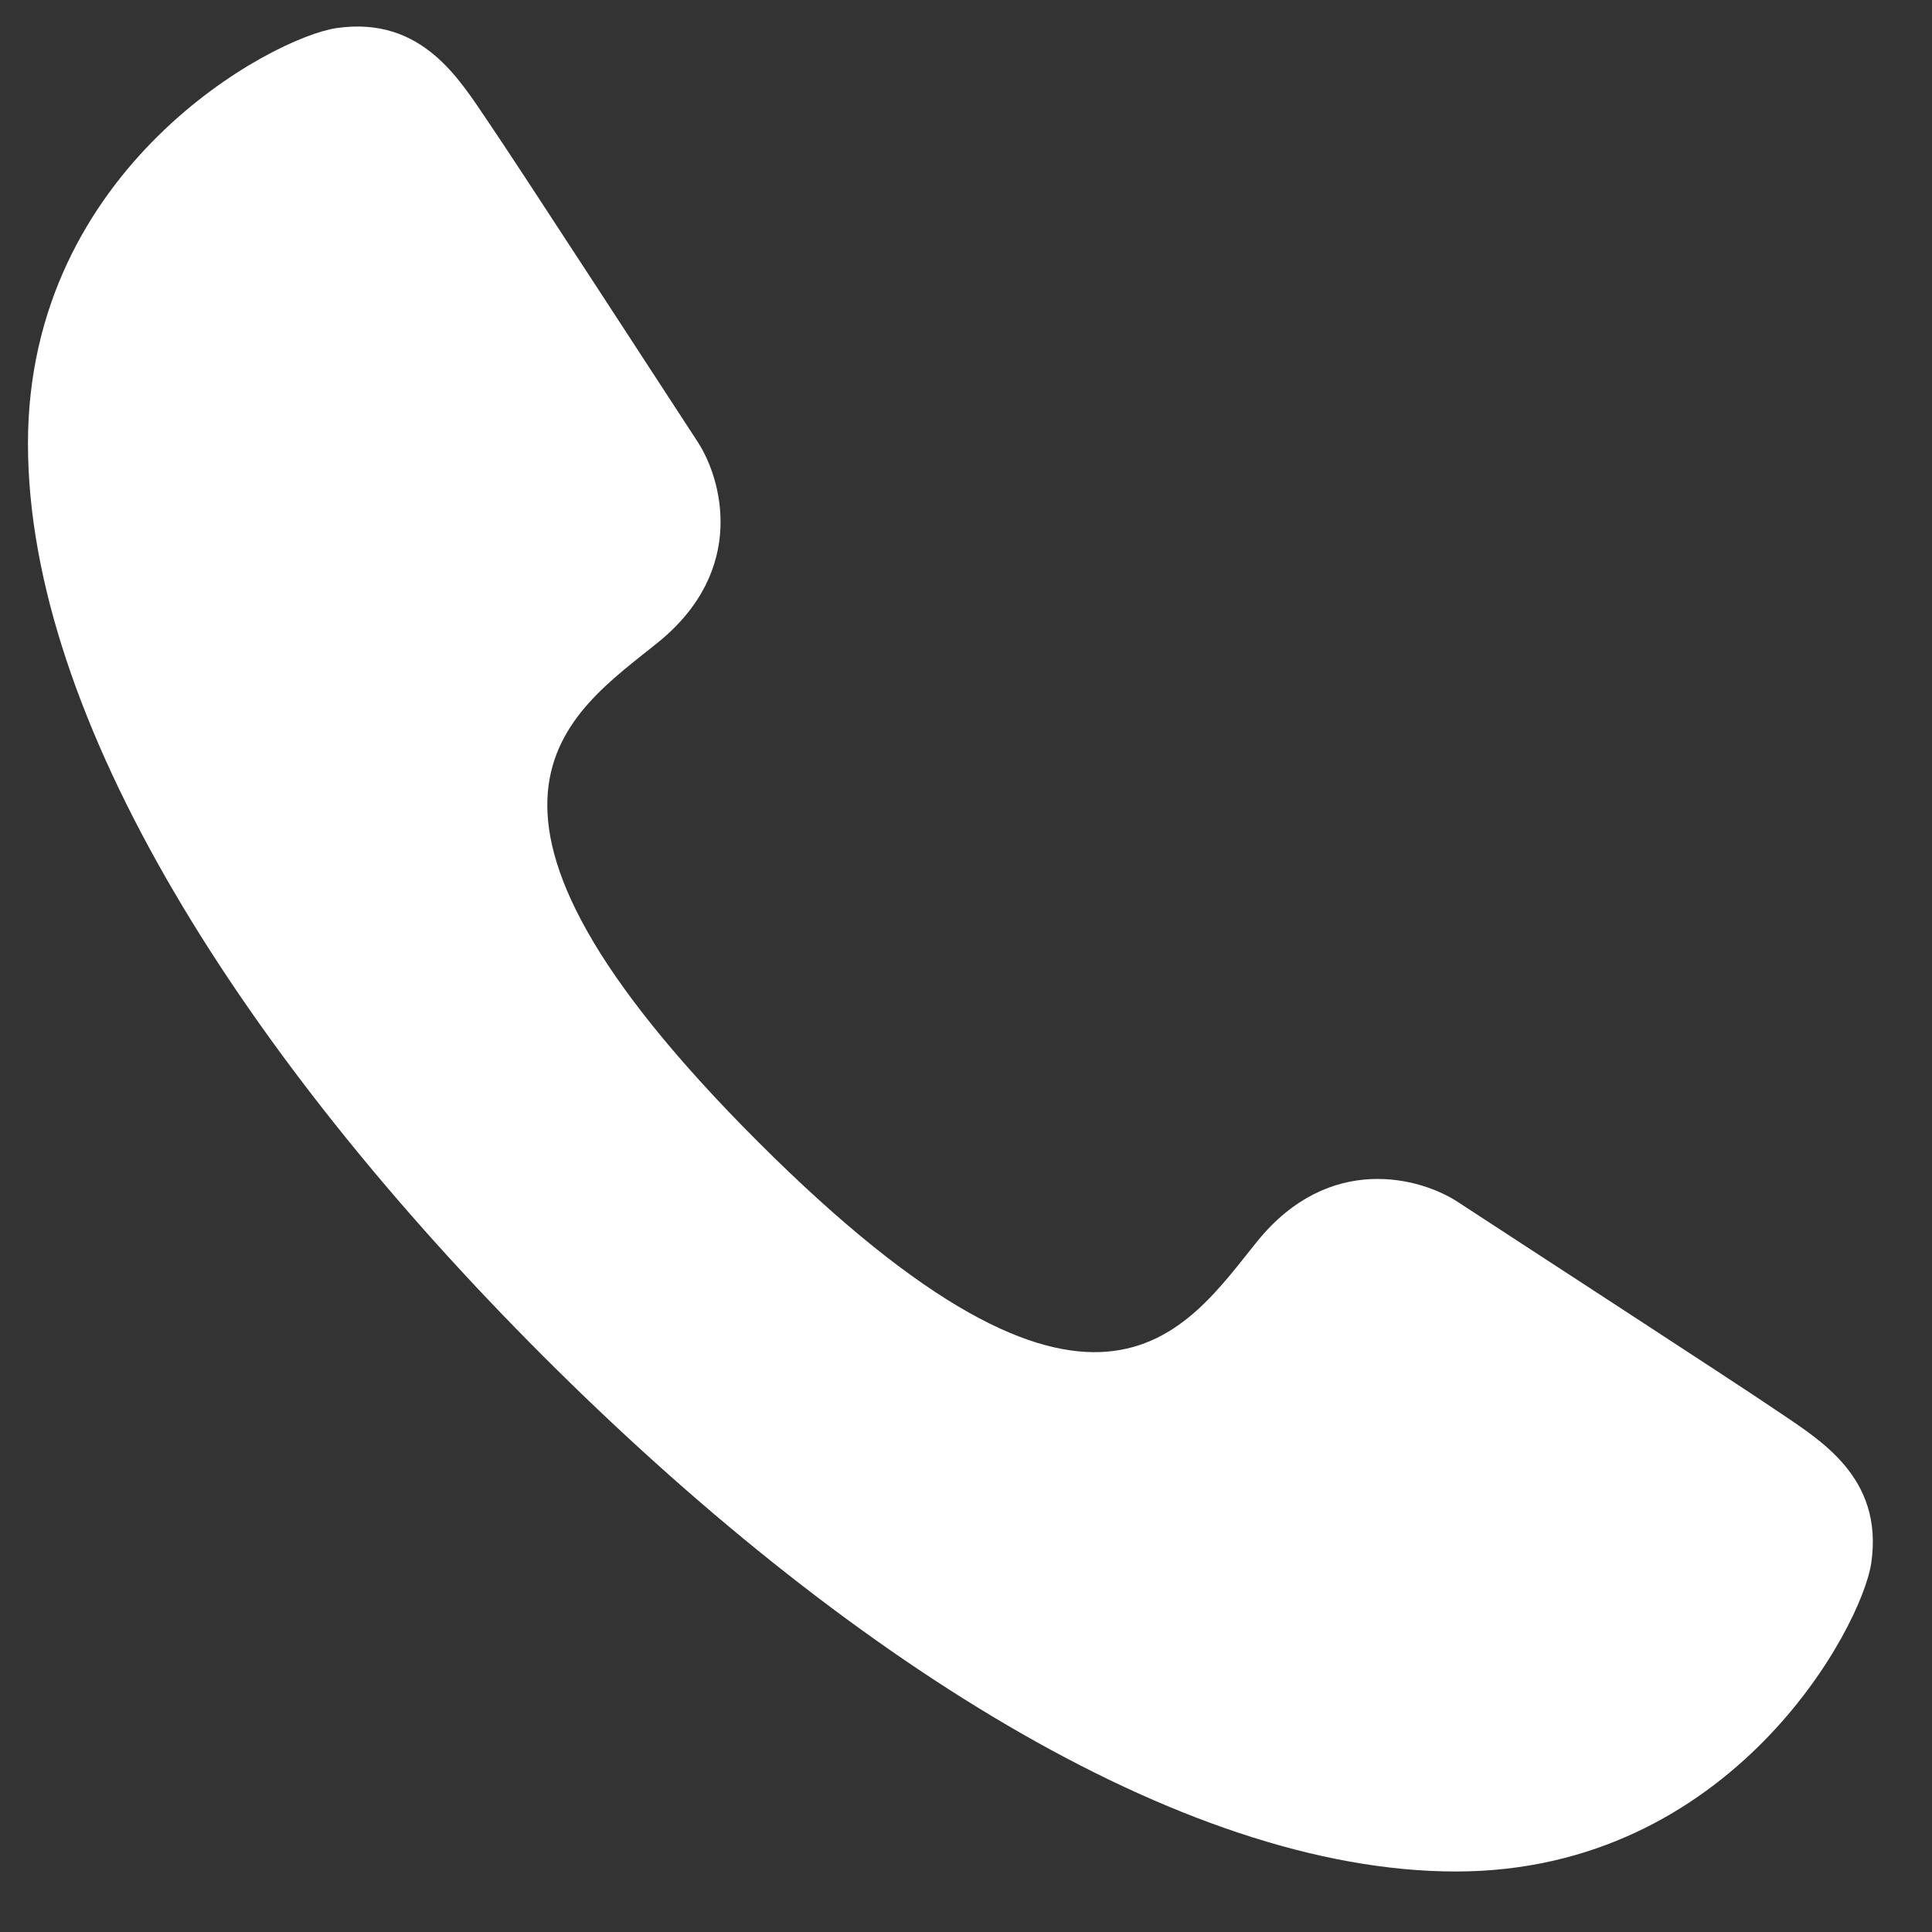
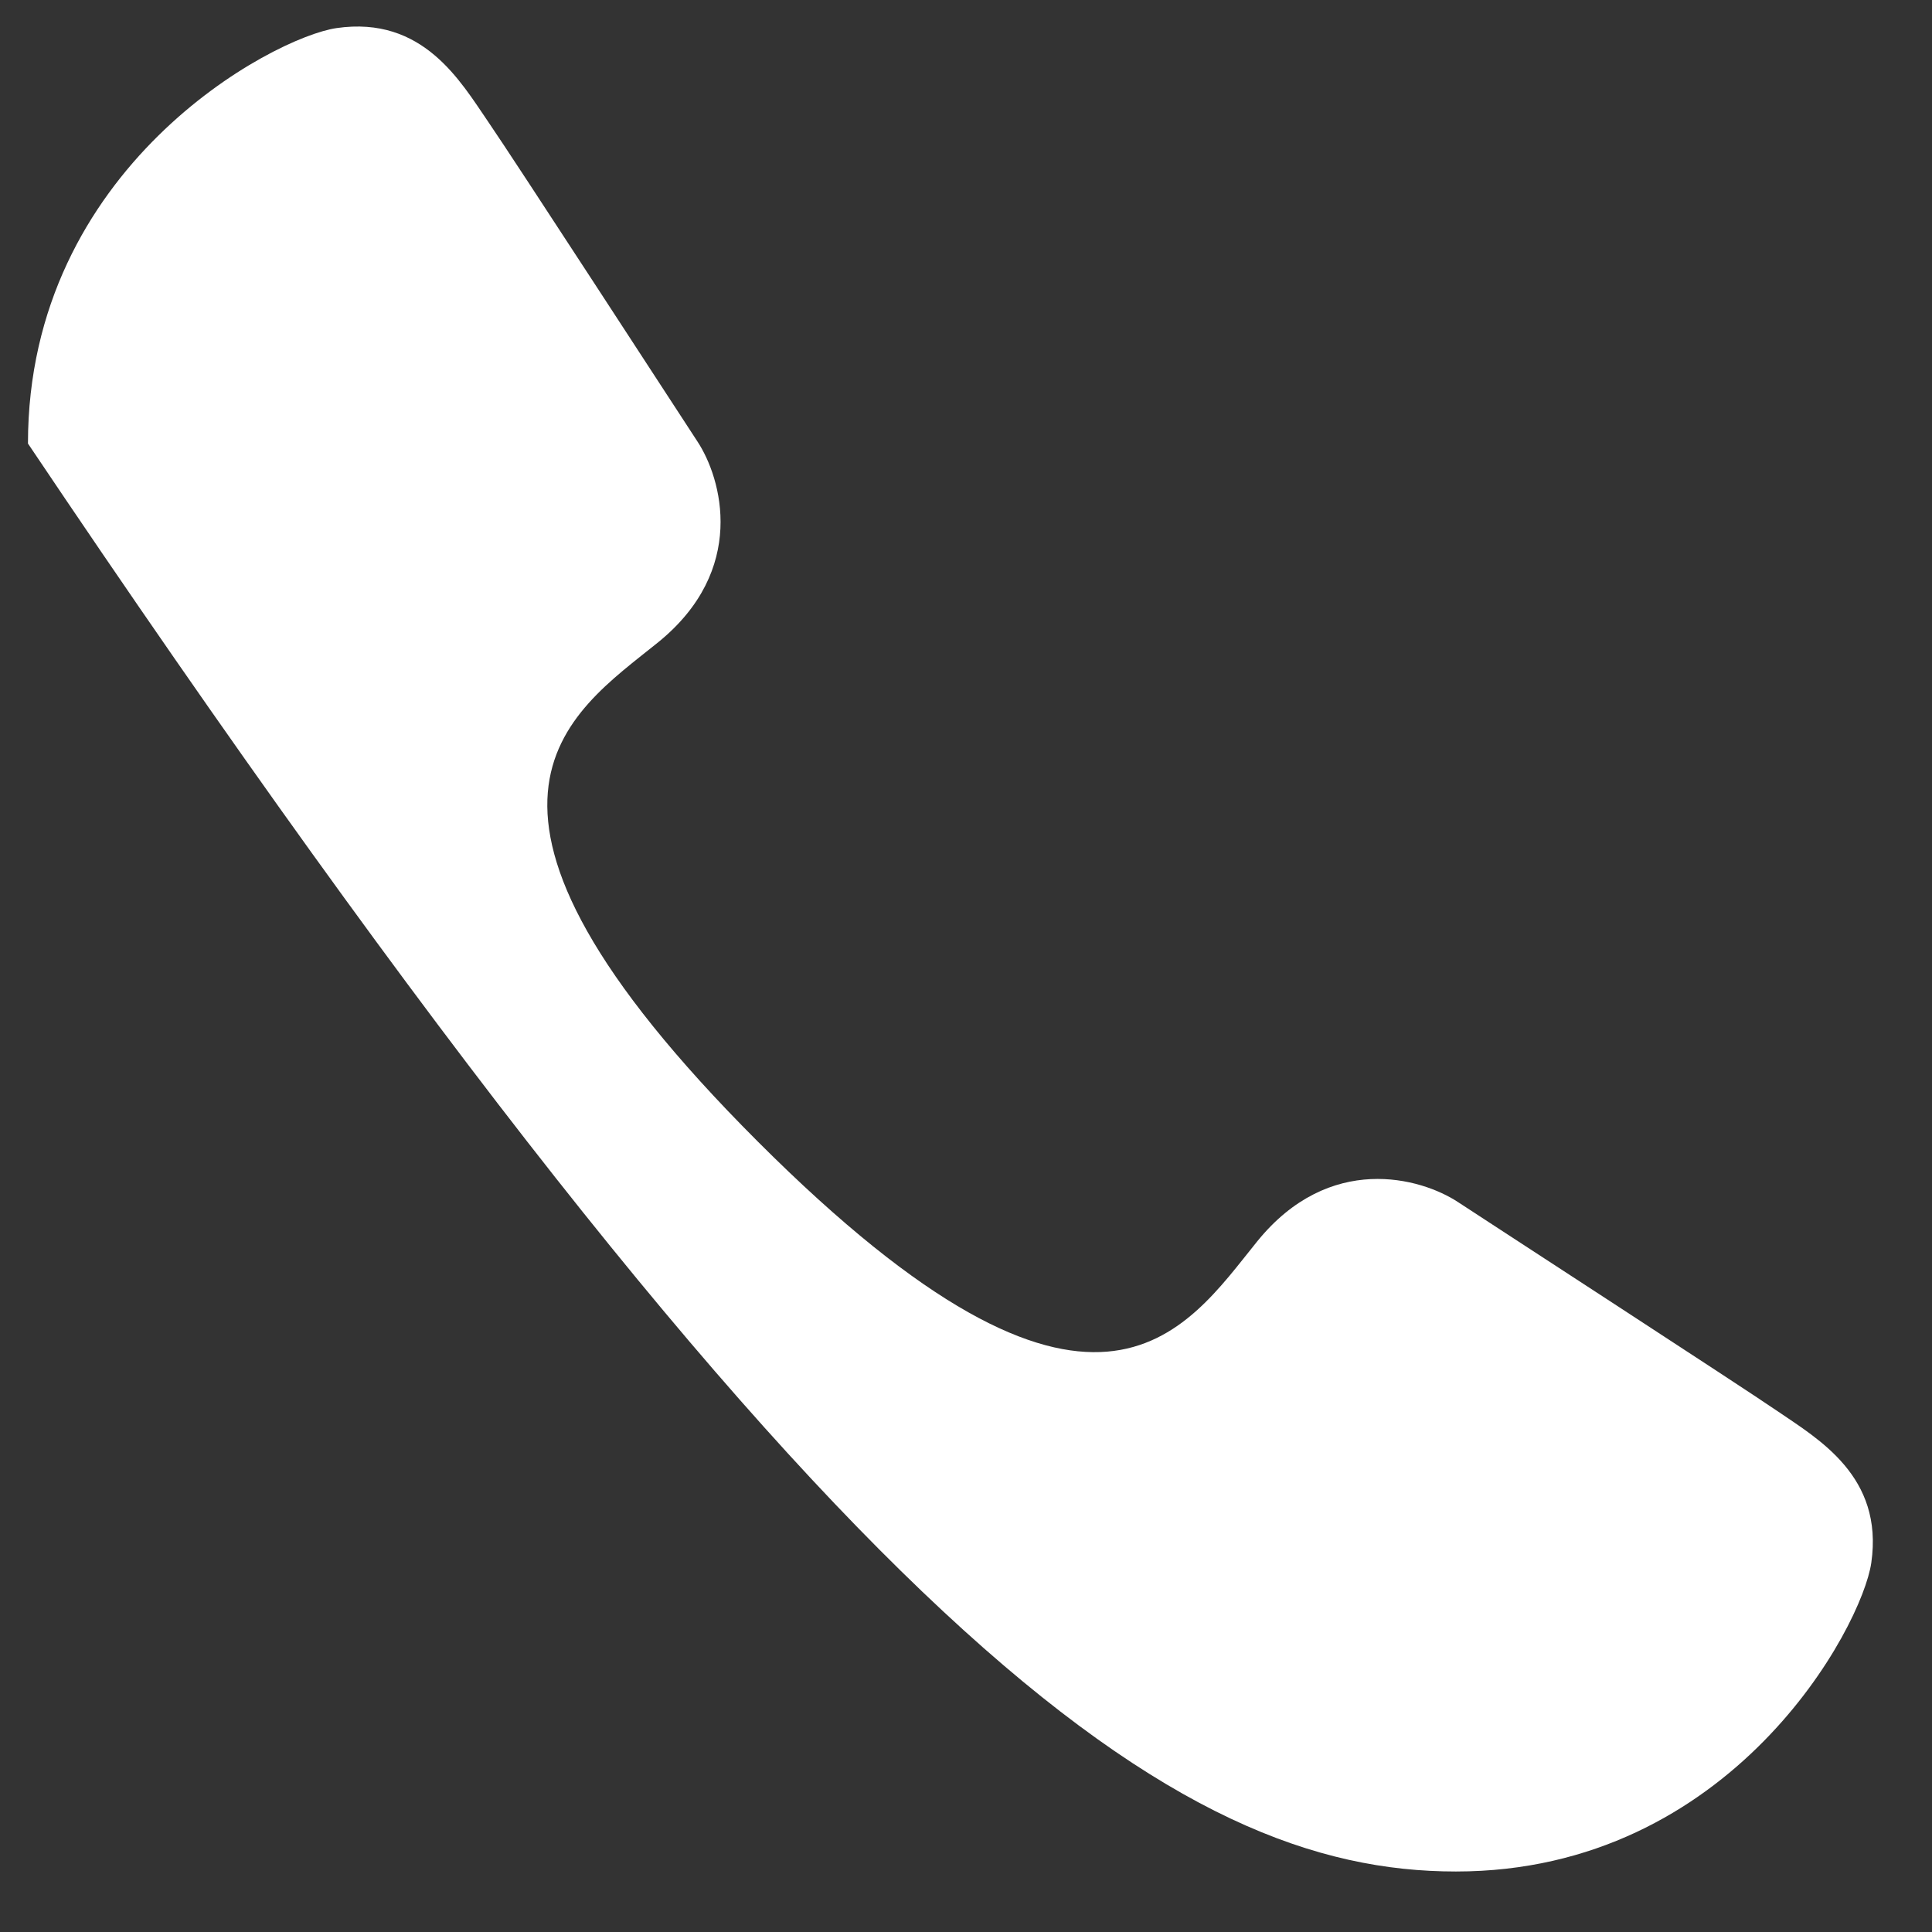
<svg xmlns="http://www.w3.org/2000/svg" xmlns:xlink="http://www.w3.org/1999/xlink" width="19px" height="19px" viewBox="0 0 19 19" version="1.1">
  <rect x="0" y="0" width="19" height="19" fill="#333333" stroke="none" />
  <title>Mask</title>
  <desc>Created with Sketch.</desc>
  <defs>
-     <path d="M24.16,19.889 C23.794,19.648 22.896,19.398 22.185,20.275 C21.474,21.153 20.597,22.616 17.274,19.294 C13.952,15.972 15.415,15.094 16.293,14.384 C17.171,13.672 16.92,12.774 16.68,12.409 C16.439,12.042 14.893,9.66 14.621,9.263 C14.349,8.866 13.981,8.221 13.132,8.343 C12.502,8.434 10.096,9.712 10.096,12.429 C10.096,15.146 12.238,18.479 15.164,21.405 C18.089,24.33 21.422,26.472 24.139,26.472 C26.856,26.472 28.133,24.066 28.224,23.436 C28.347,22.586 27.702,22.219 27.305,21.947 C26.908,21.676 24.525,20.129 24.16,19.889" id="path-1" />
+     <path d="M24.16,19.889 C23.794,19.648 22.896,19.398 22.185,20.275 C21.474,21.153 20.597,22.616 17.274,19.294 C13.952,15.972 15.415,15.094 16.293,14.384 C17.171,13.672 16.92,12.774 16.68,12.409 C16.439,12.042 14.893,9.66 14.621,9.263 C14.349,8.866 13.981,8.221 13.132,8.343 C12.502,8.434 10.096,9.712 10.096,12.429 C18.089,24.33 21.422,26.472 24.139,26.472 C26.856,26.472 28.133,24.066 28.224,23.436 C28.347,22.586 27.702,22.219 27.305,21.947 C26.908,21.676 24.525,20.129 24.16,19.889" id="path-1" />
  </defs>
  <g id="Page-1" stroke="none" stroke-width="1" fill="none" fill-rule="evenodd">
    <g id="Jobs-v3" transform="translate(-852, -881)">
      <g id="green-button-with-arrow-copy-12" transform="translate(841.562, 872.933)">
        <g id="Rectangle-3" transform="translate(0.617, 0)">
          <mask id="mask-2" fill="white">
            <use xlink:href="#path-1" />
          </mask>
          <use id="Mask" fill="#FFFFFF" xlink:href="#path-1" />
        </g>
      </g>
    </g>
  </g>
</svg>